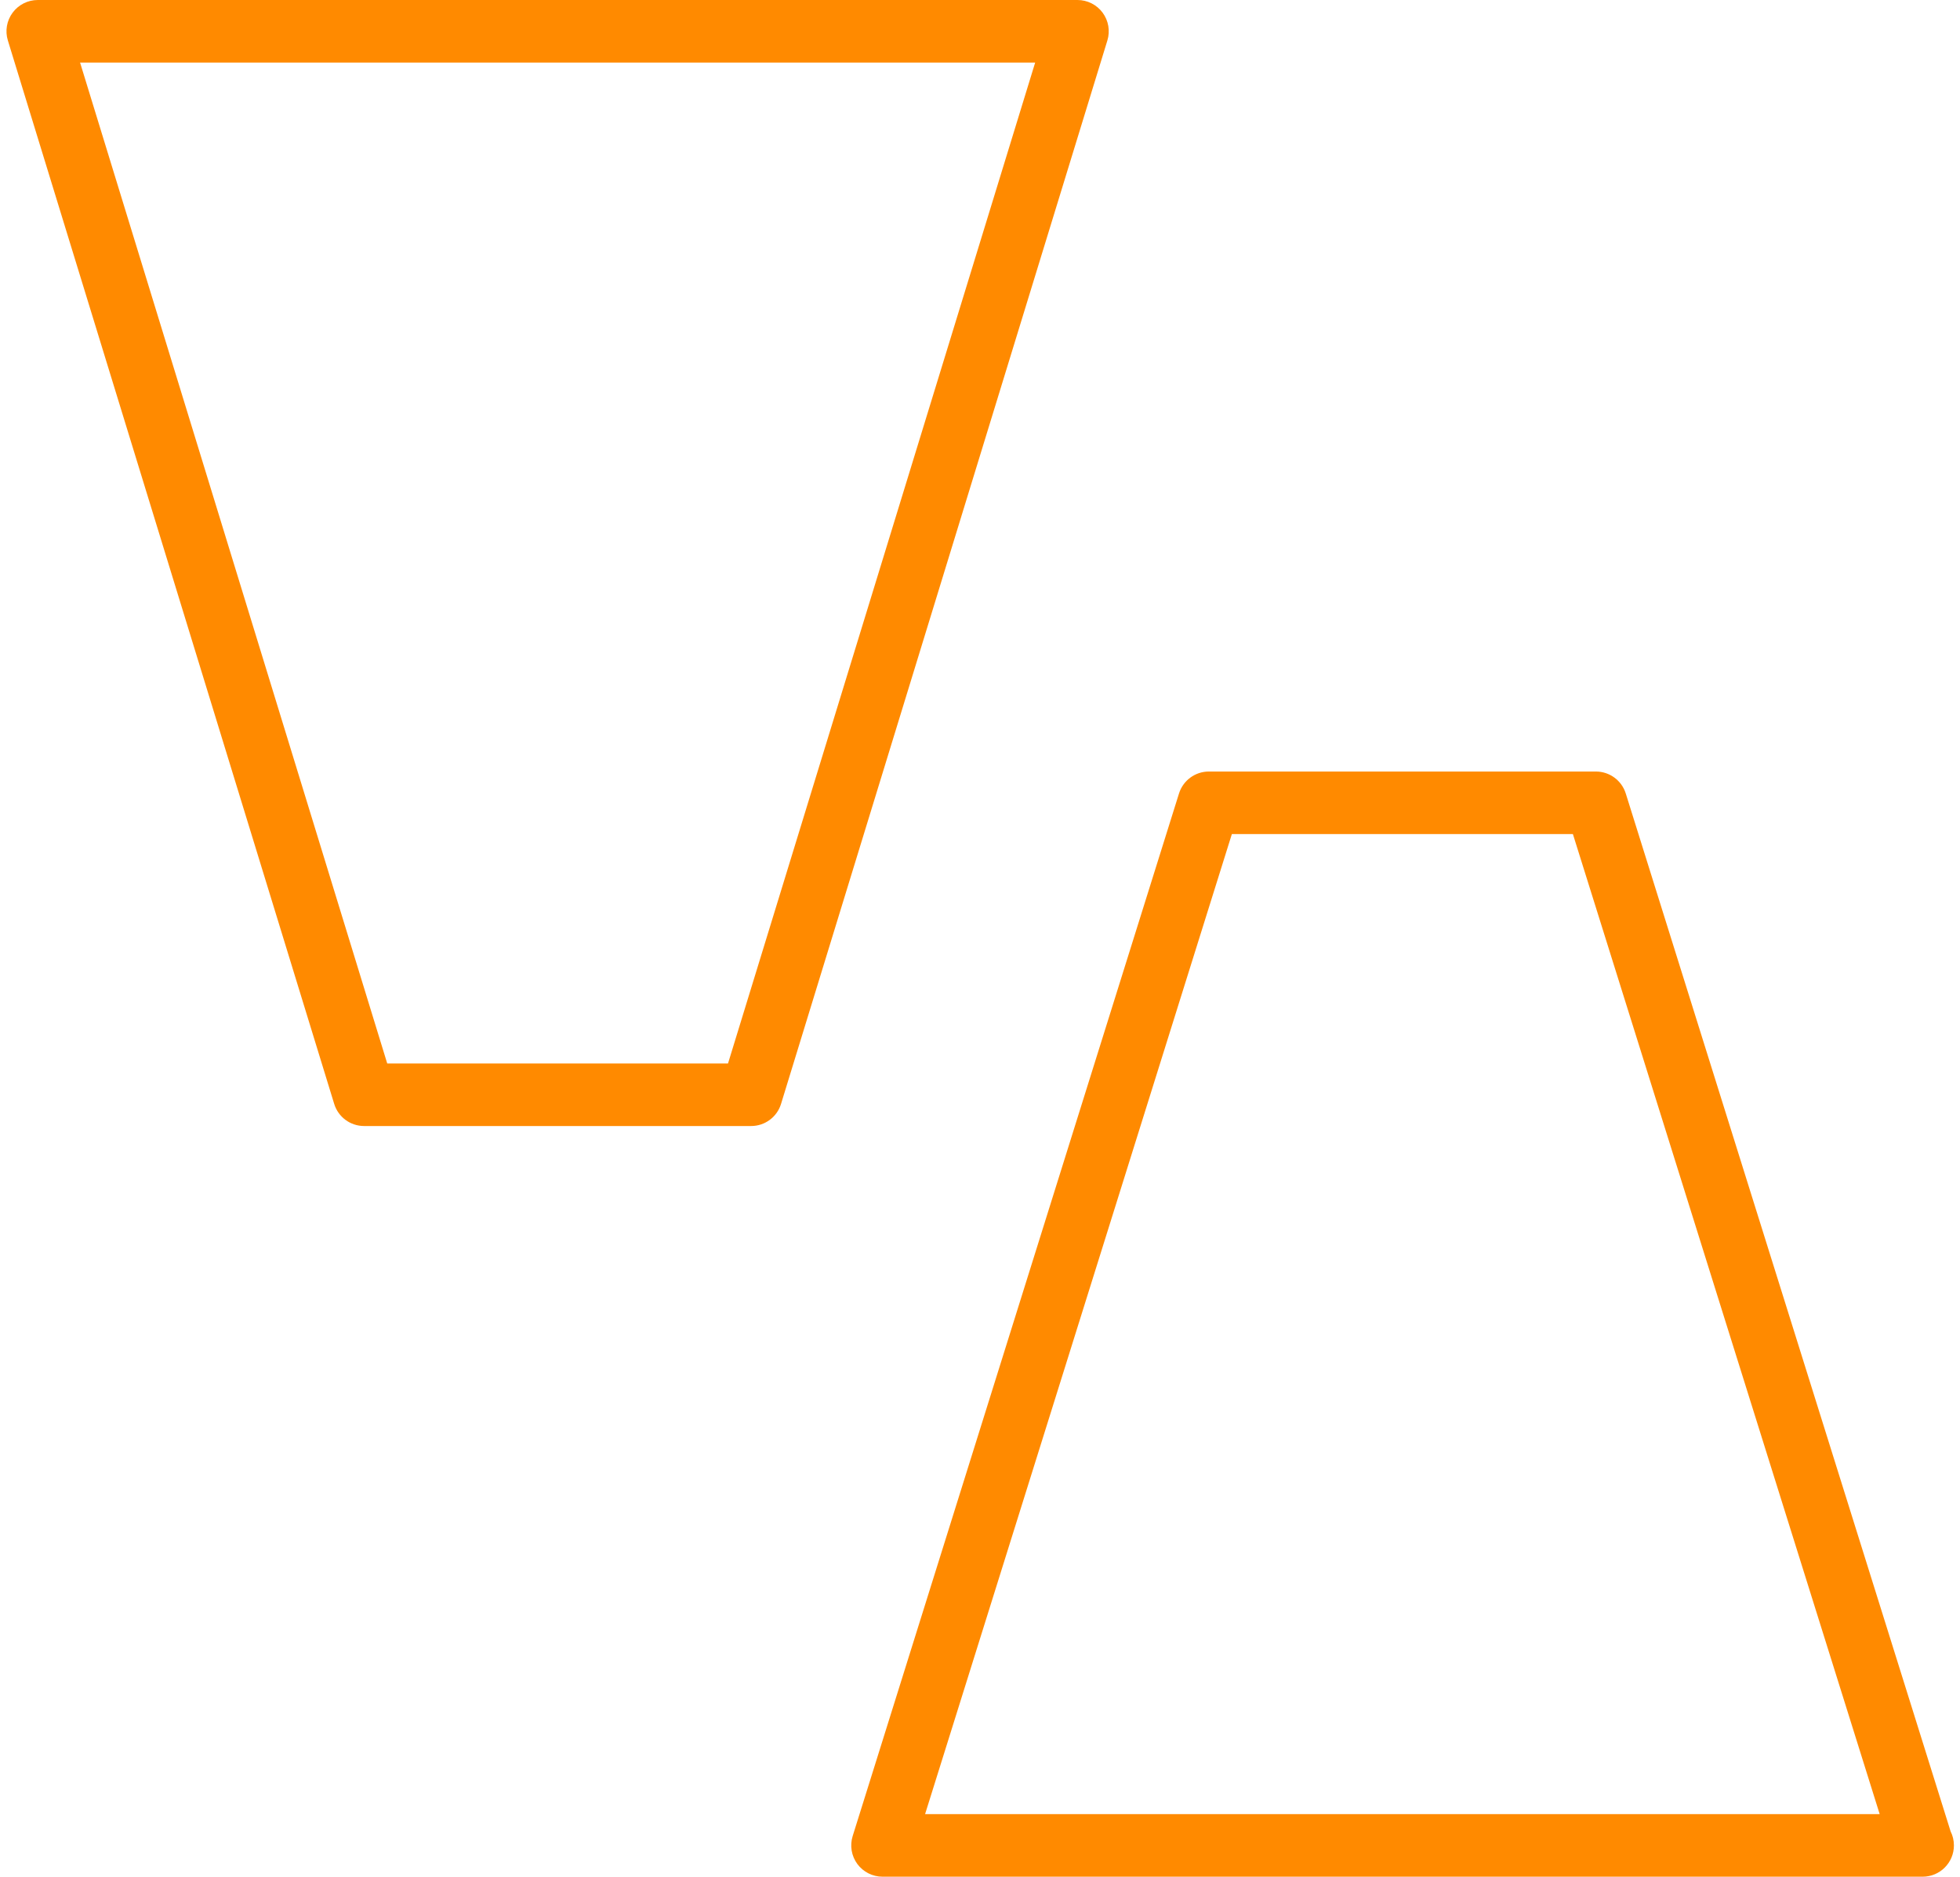
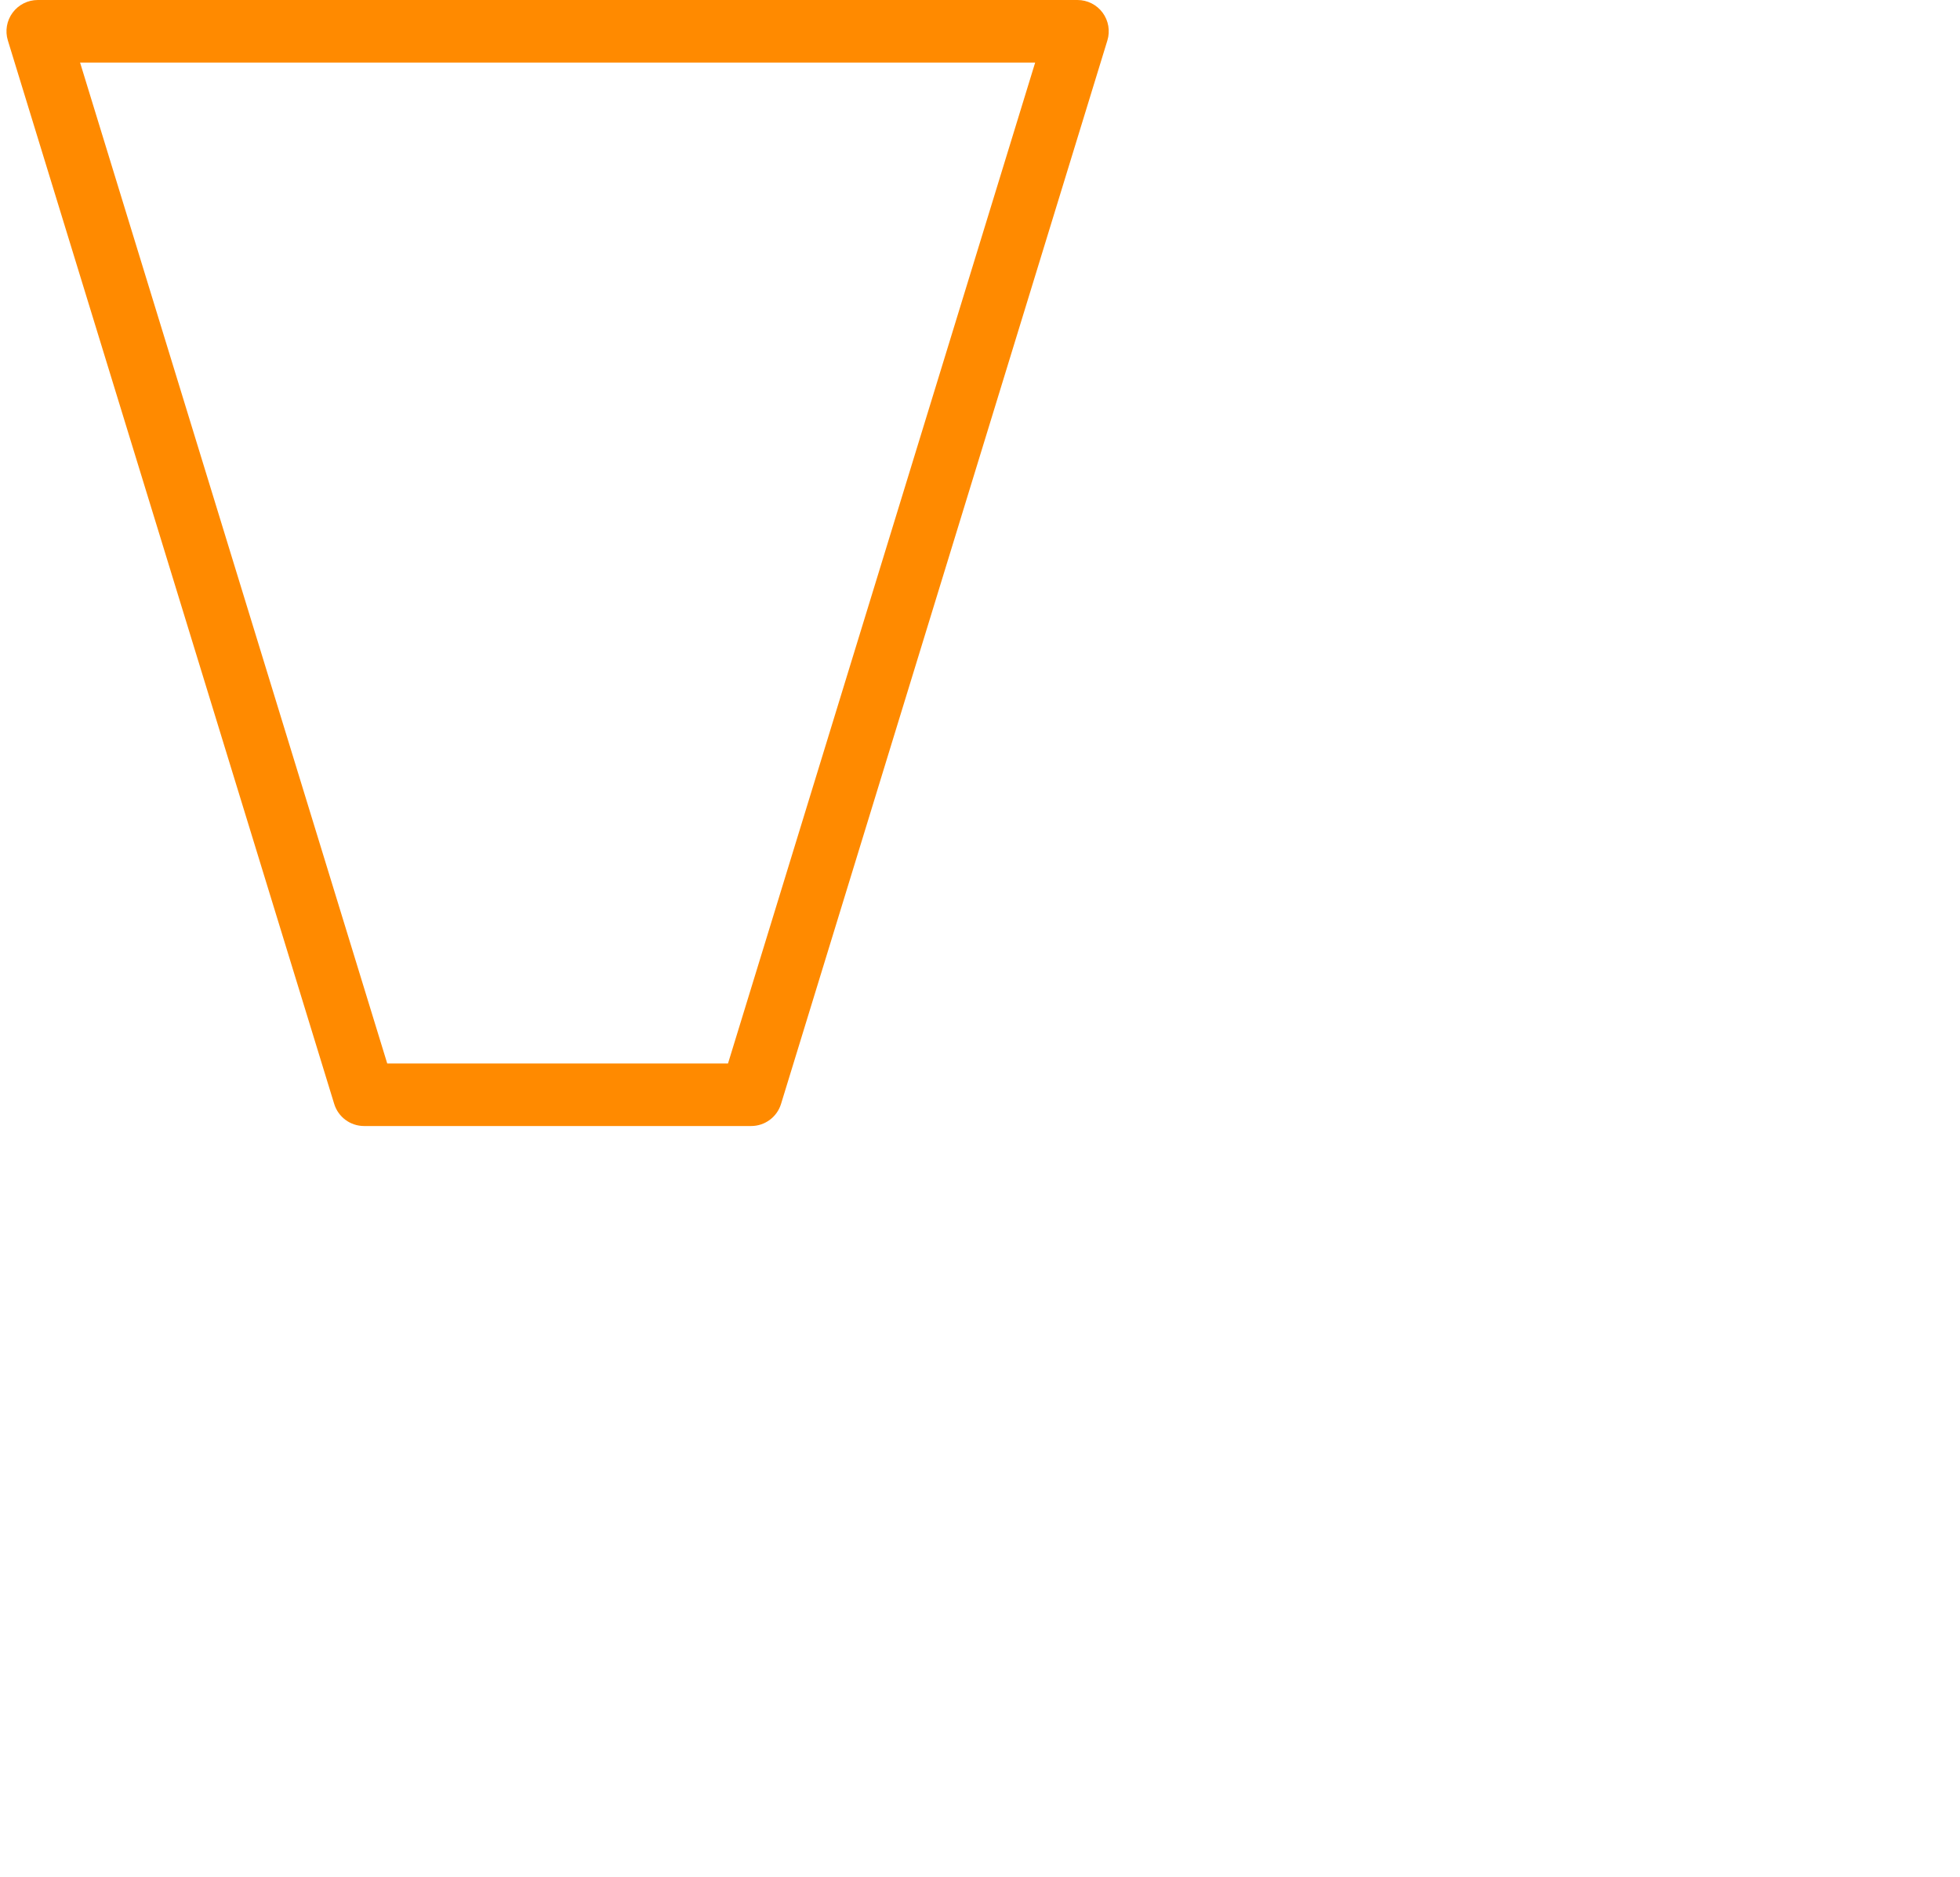
<svg xmlns="http://www.w3.org/2000/svg" version="1.1" id="Layer_1" x="0px" y="0px" width="94px" height="90px" viewBox="0 0 94 90" enable-background="new 0 0 94 90" xml:space="preserve">
  <path fill="#FF8A00" d="M36.024,54H17.462c-0.659,0-1.241-0.43-1.434-1.06l-15.651-51c-0.14-0.455-0.055-0.949,0.228-1.332  C0.888,0.226,1.335,0,1.811,0h49.864c0.476,0,0.924,0.226,1.206,0.608c0.283,0.383,0.367,0.877,0.228,1.332l-15.651,51  C37.265,53.57,36.683,54,36.024,54z M18.571,51h16.344L49.646,3H3.84L18.571,51z" />
-   <path fill="#FF8A00" d="M92.208,90c-0.004,0-0.012,0-0.02,0H42.325c-0.478,0-0.926-0.228-1.209-0.611  c-0.282-0.385-0.365-0.881-0.223-1.337l15.651-50C56.741,37.426,57.32,37,57.976,37h18.562c0.656,0,1.235,0.426,1.432,1.052  L93.55,87.828c0.102,0.202,0.158,0.431,0.158,0.672C93.708,89.328,93.038,90,92.208,90z M44.366,87h45.782L75.435,40H59.079  L44.366,87z" />
</svg>